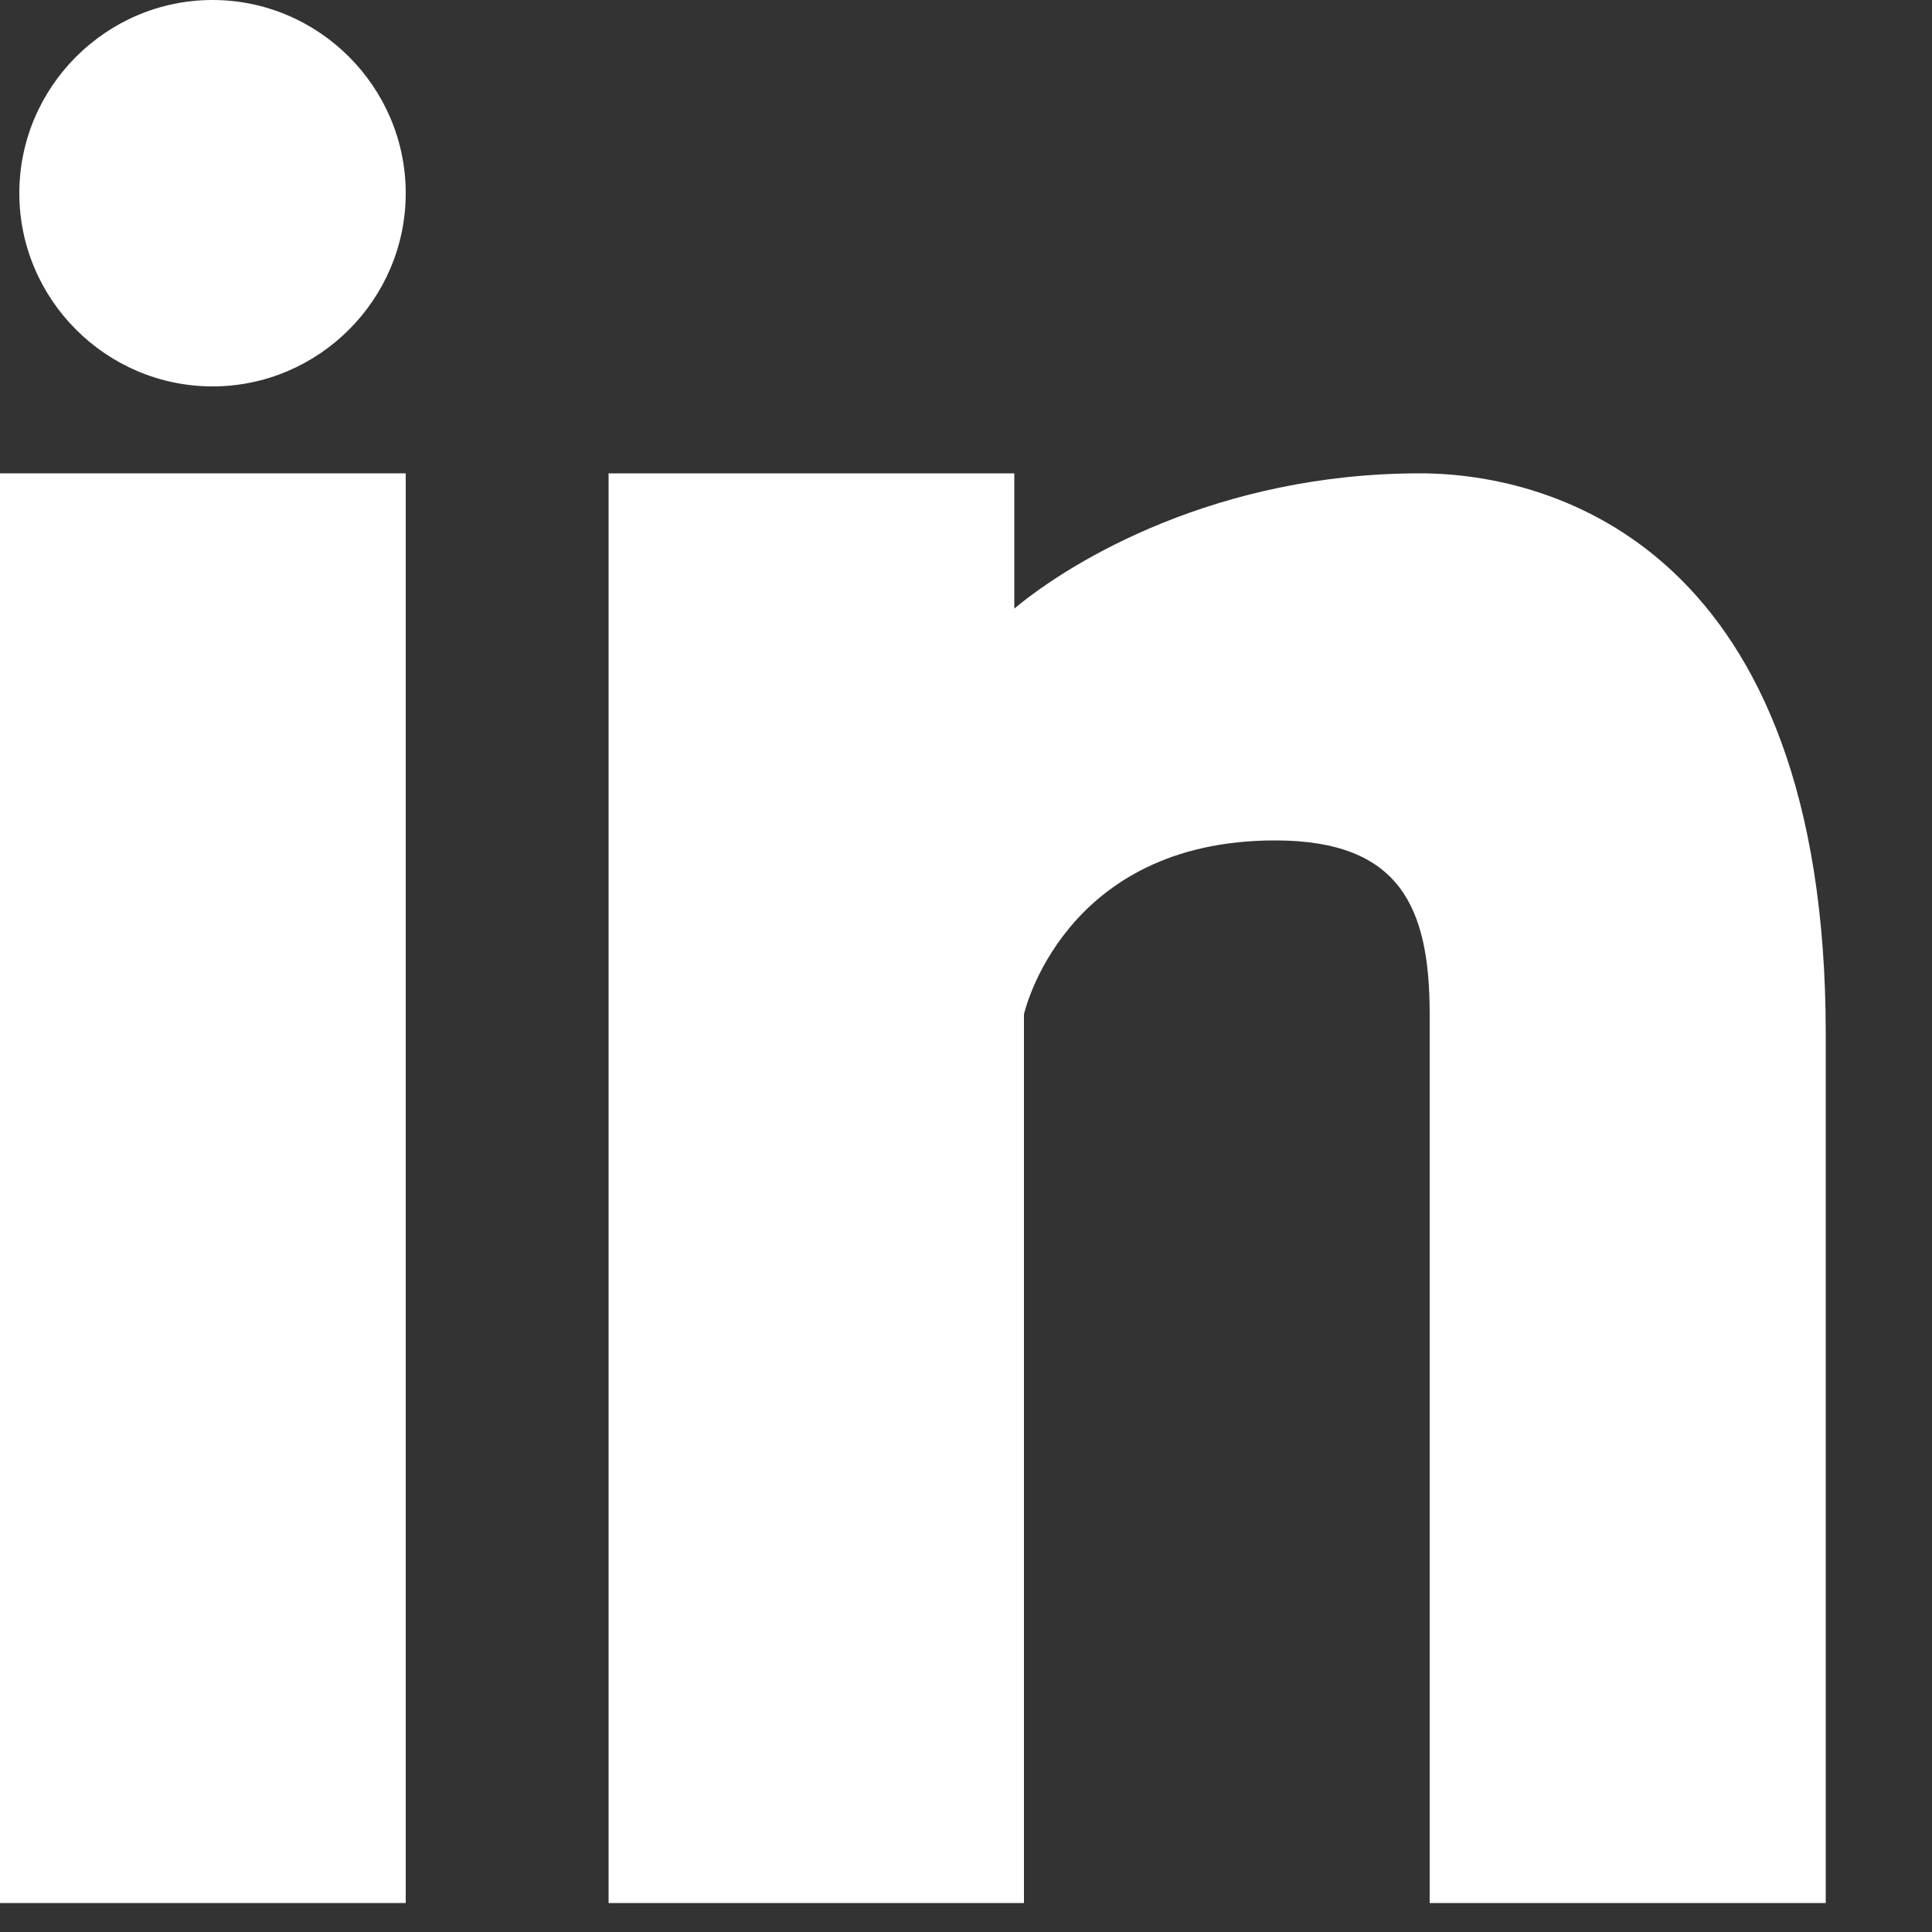
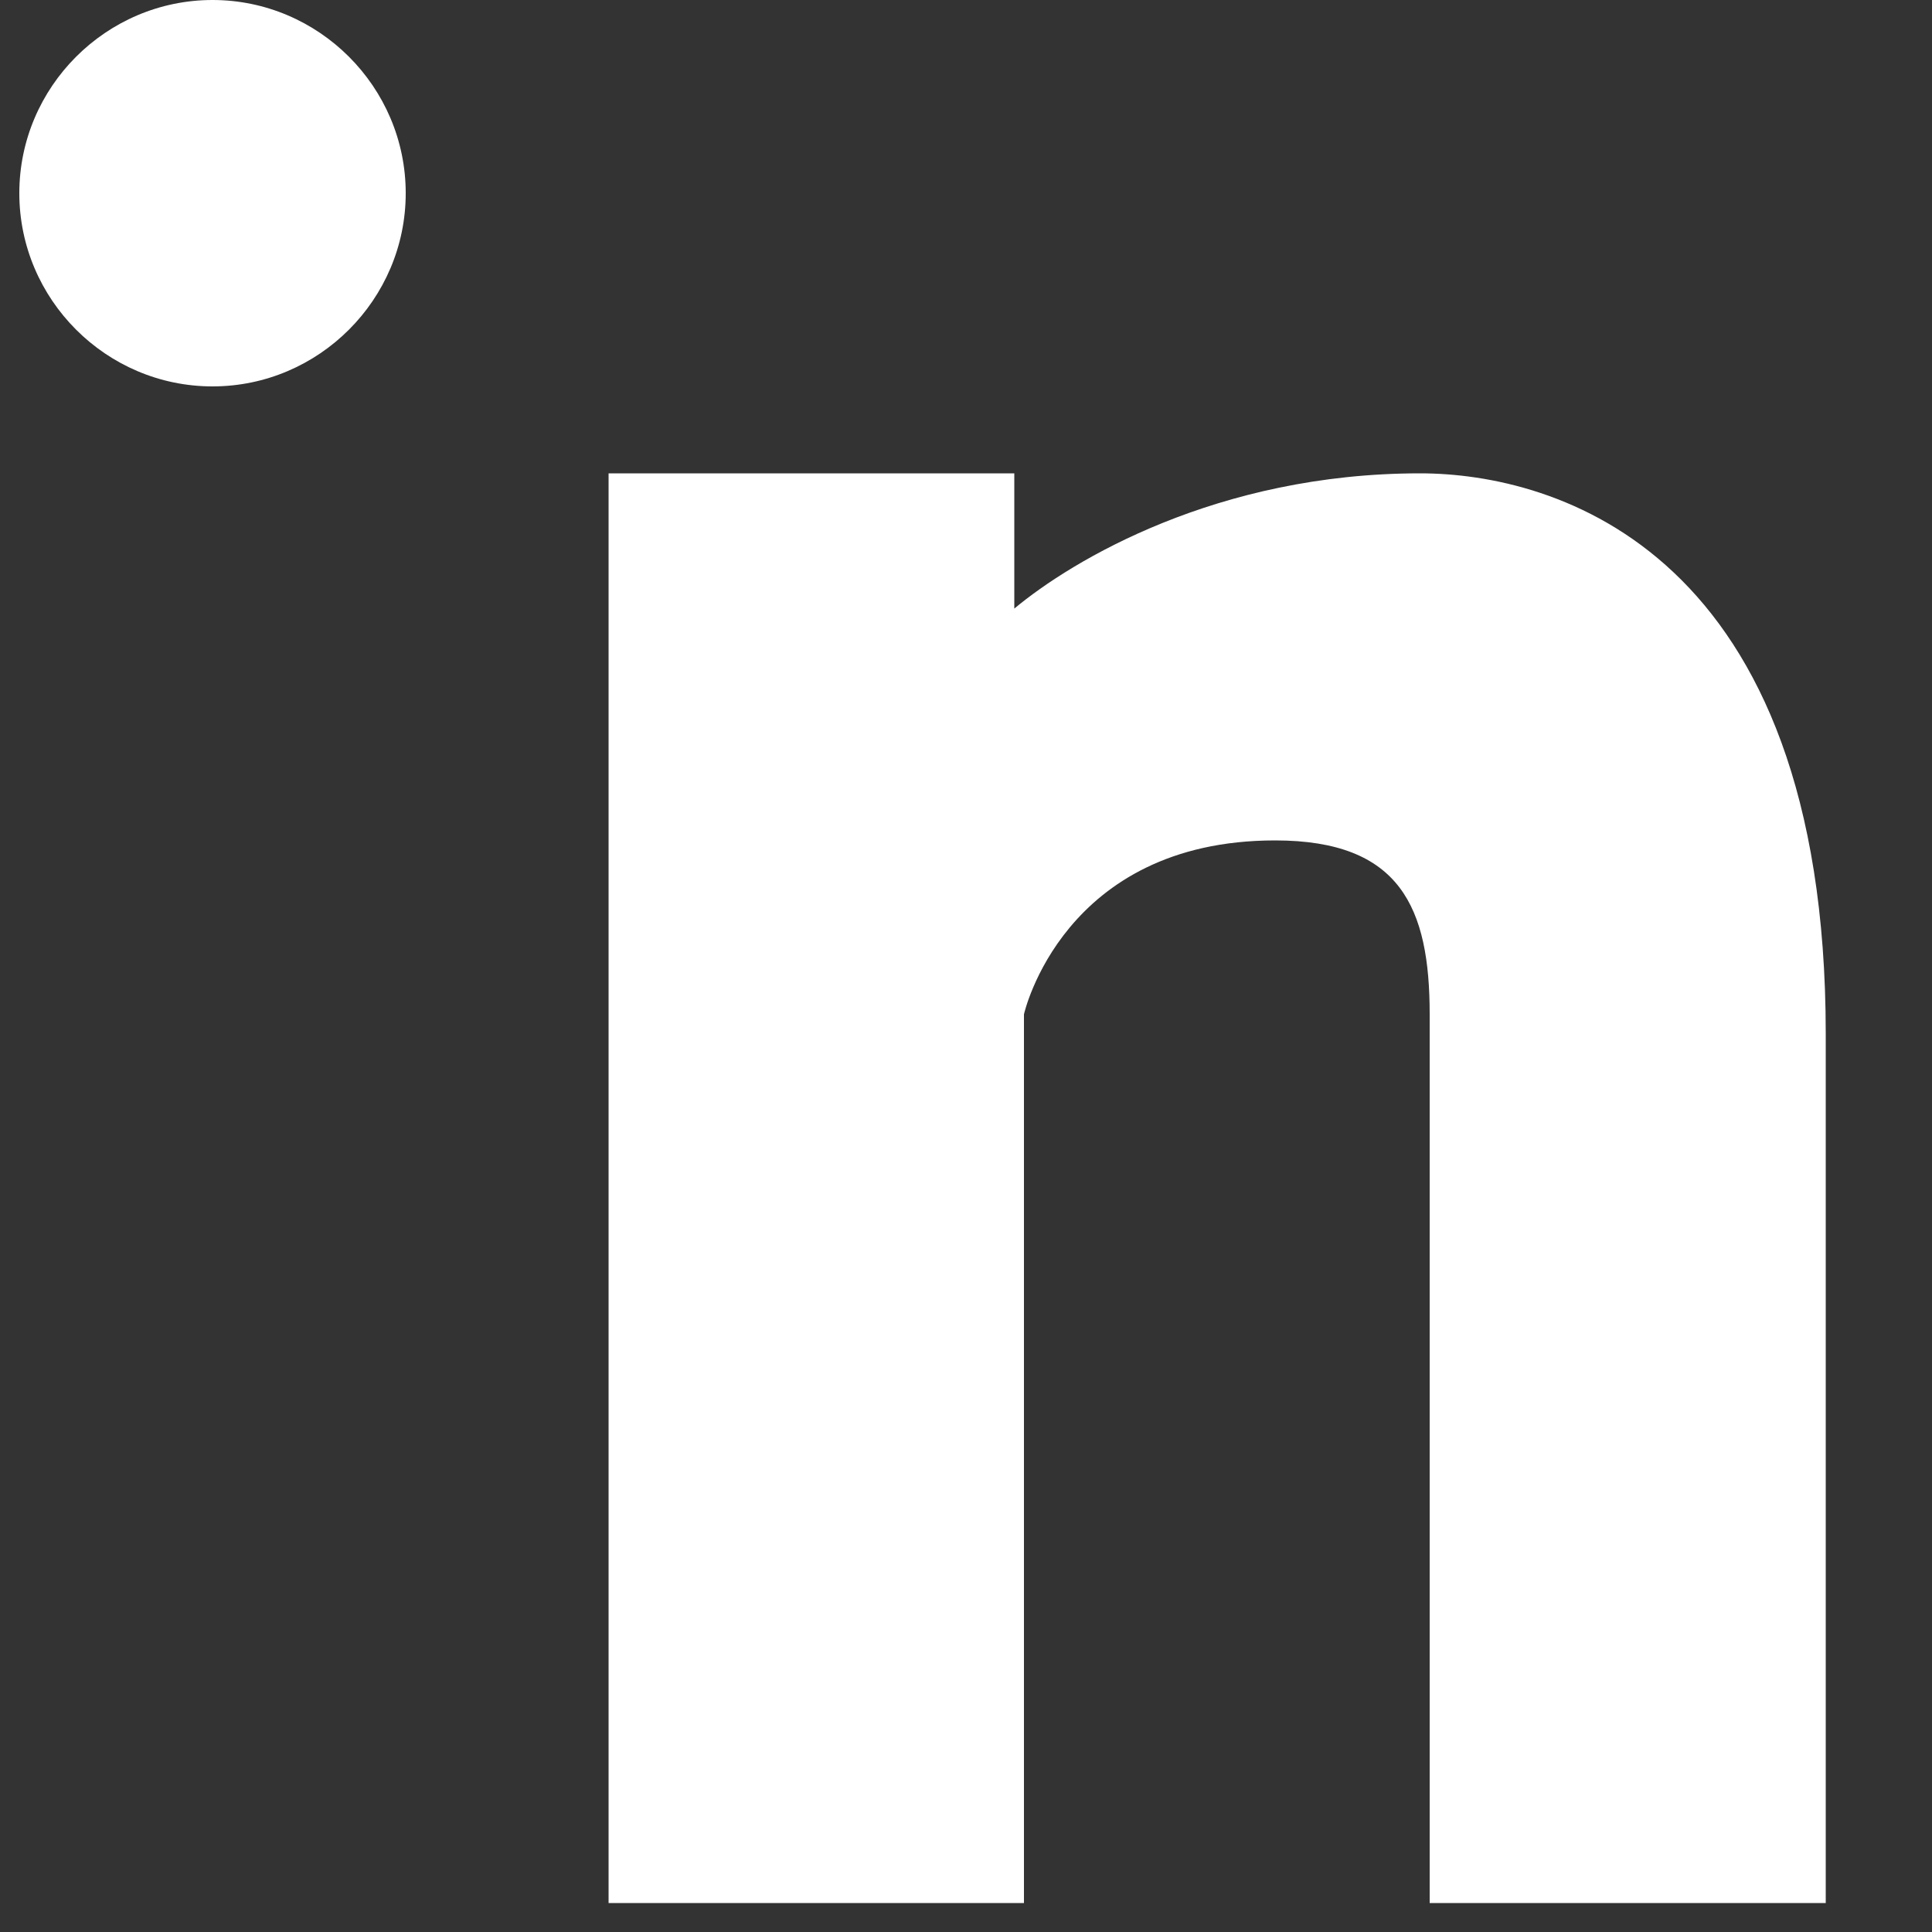
<svg xmlns="http://www.w3.org/2000/svg" version="1.1" id="Calque_1" x="0px" y="0px" viewBox="0 0 20 20" style="enable-background:new 0 0 20 20;" xml:space="preserve">
  <rect x="0" y="0" width="20" height="20" fill="#333333" stroke="none" />
  <style type="text/css">
	.st0{fill:#FFFFFF;}
</style>
  <g transform="translate(-89)">
    <g transform="translate(89)">
      <g>
        <path class="st0" d="M19,19.7L19,19.7h-4.2v-9.2c0-1.1-0.3-1.8-1.6-1.8c-2.2,0-2.6,1.8-2.6,1.8v9.2H6.3V4.9h4.2v1.4     c0.6-0.5,2.1-1.4,4.2-1.4c1.4,0,4.2,0.8,4.2,5.8V19.7z M2.2,4L2.2,4c-1.1,0-2-0.9-2-2c0-1.1,0.9-2,2-2c1.1,0,2,0.9,2,2     C4.2,3.1,3.3,4,2.2,4" />
-         <polygon class="st0" points="4.2,19.7 4.2,19.7 0,19.7 0,4.9 4.2,4.9    " />
      </g>
    </g>
  </g>
</svg>